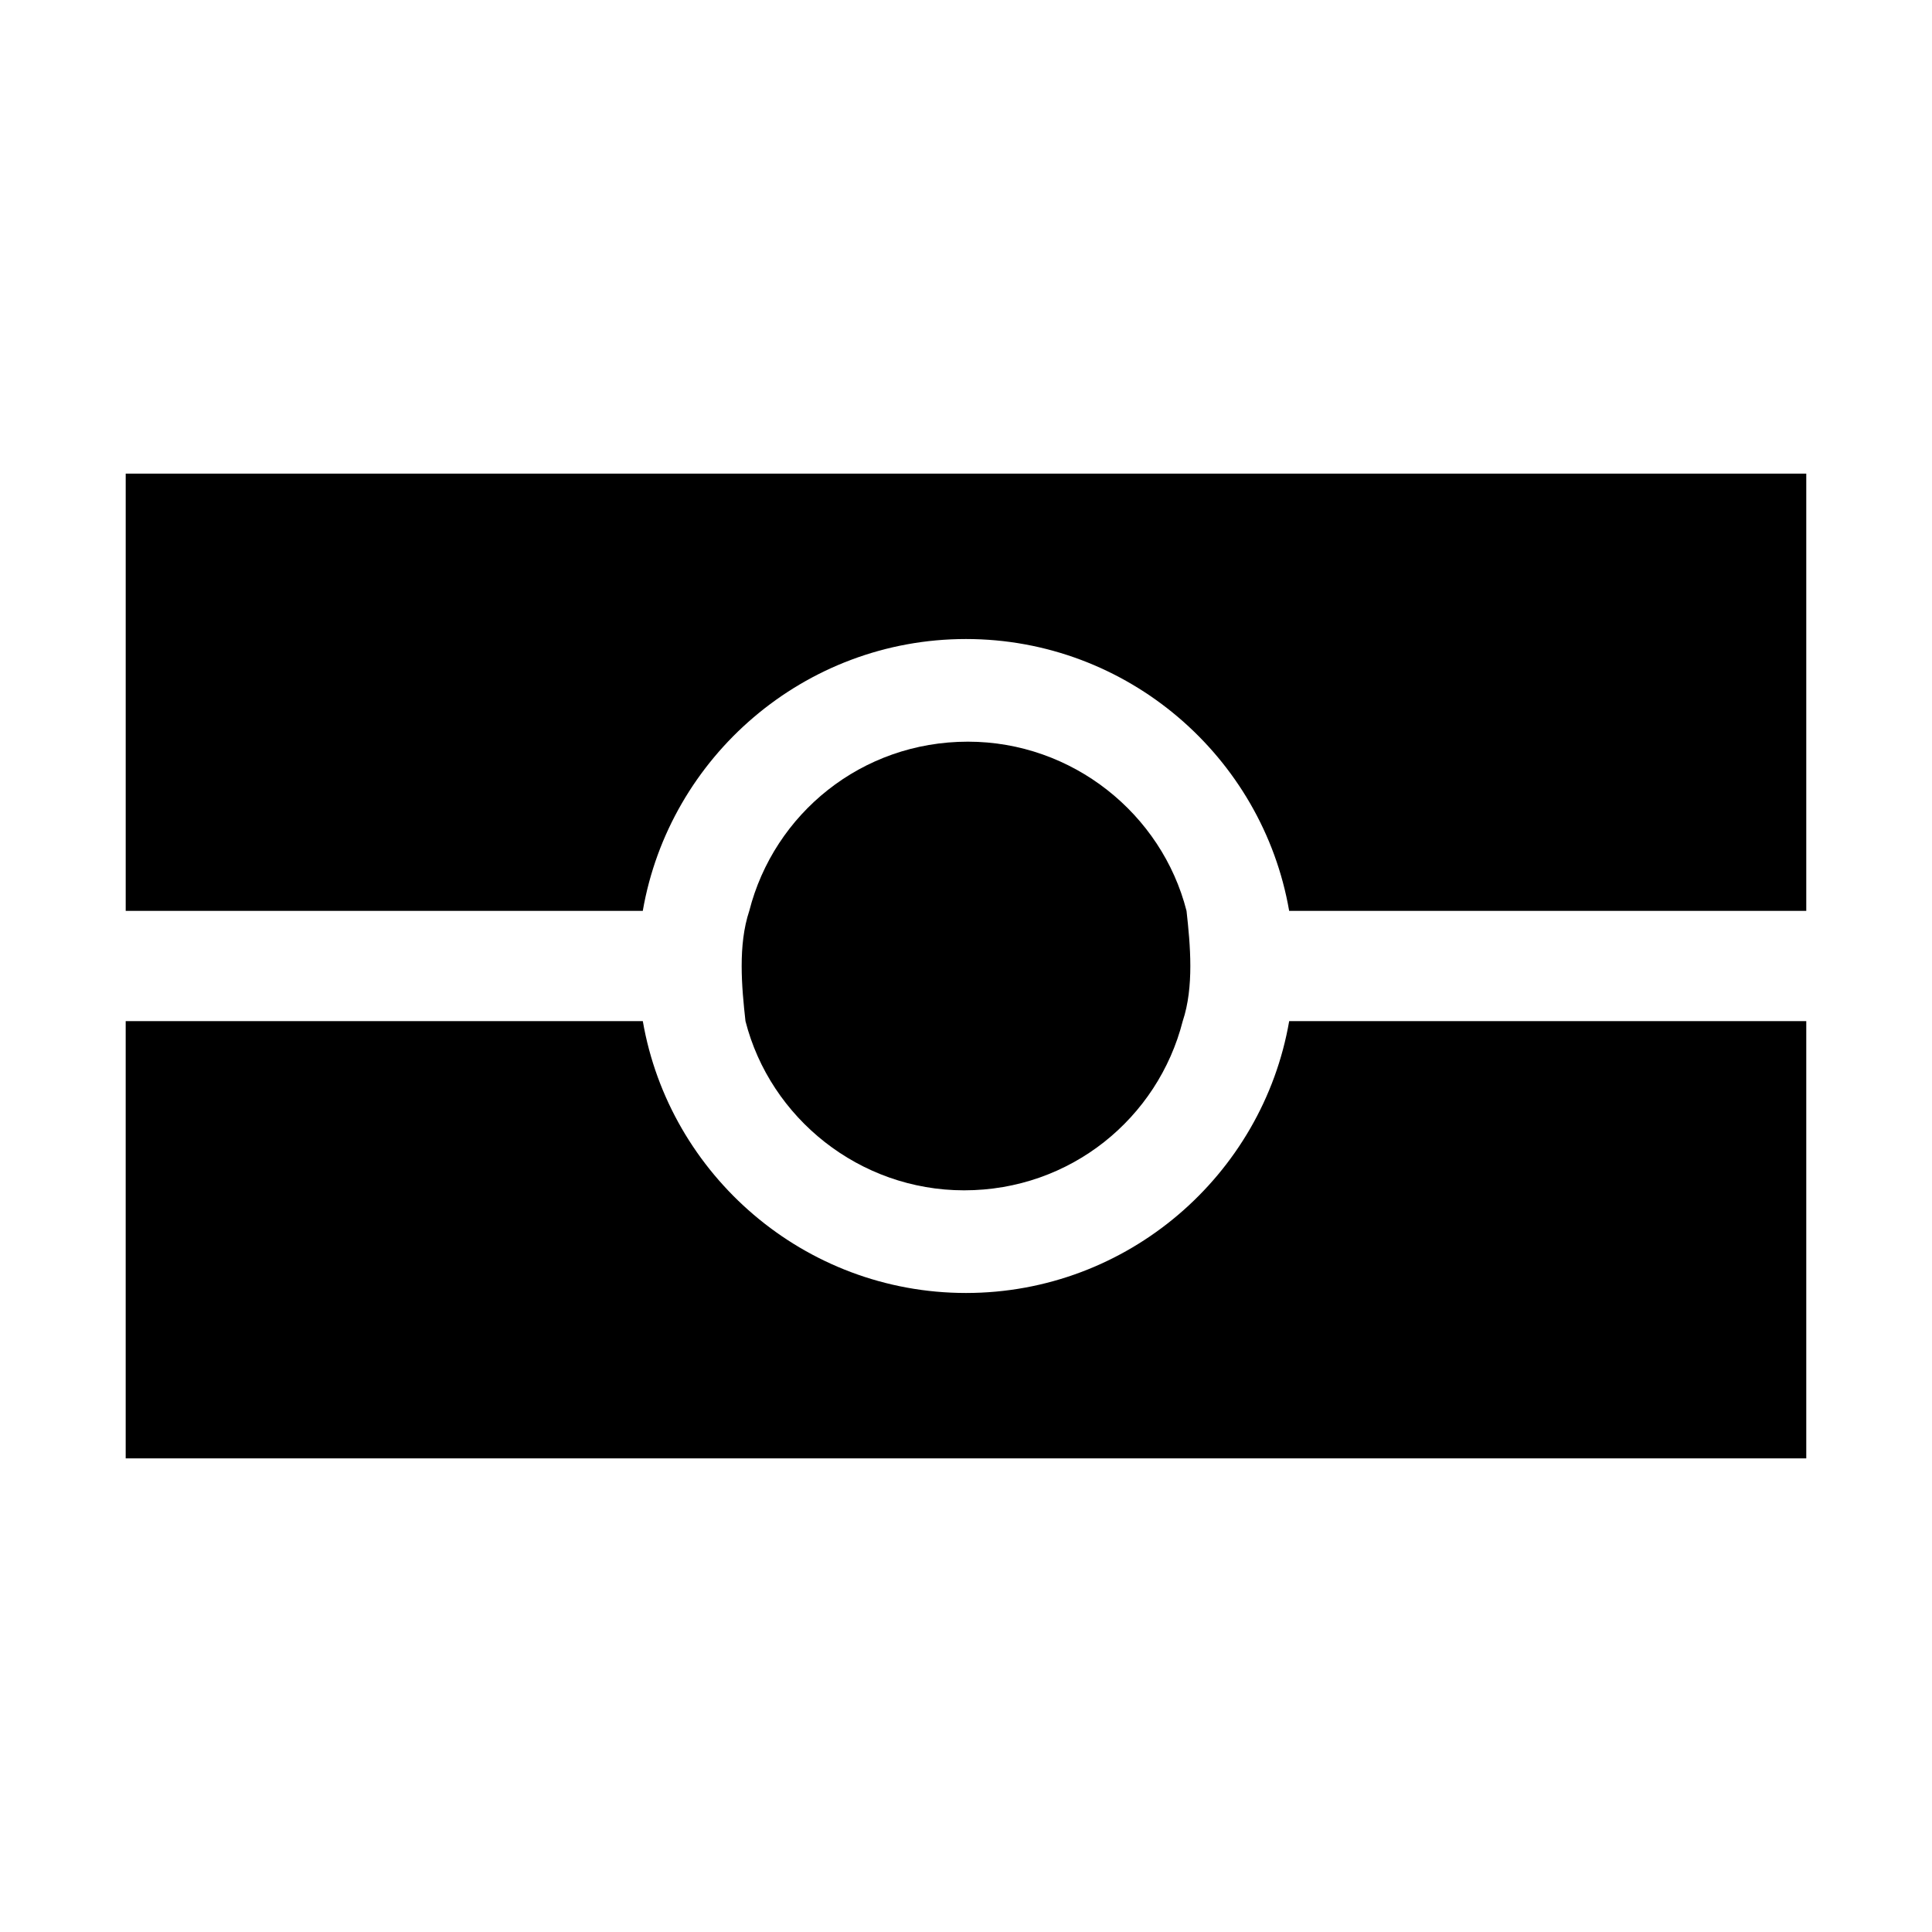
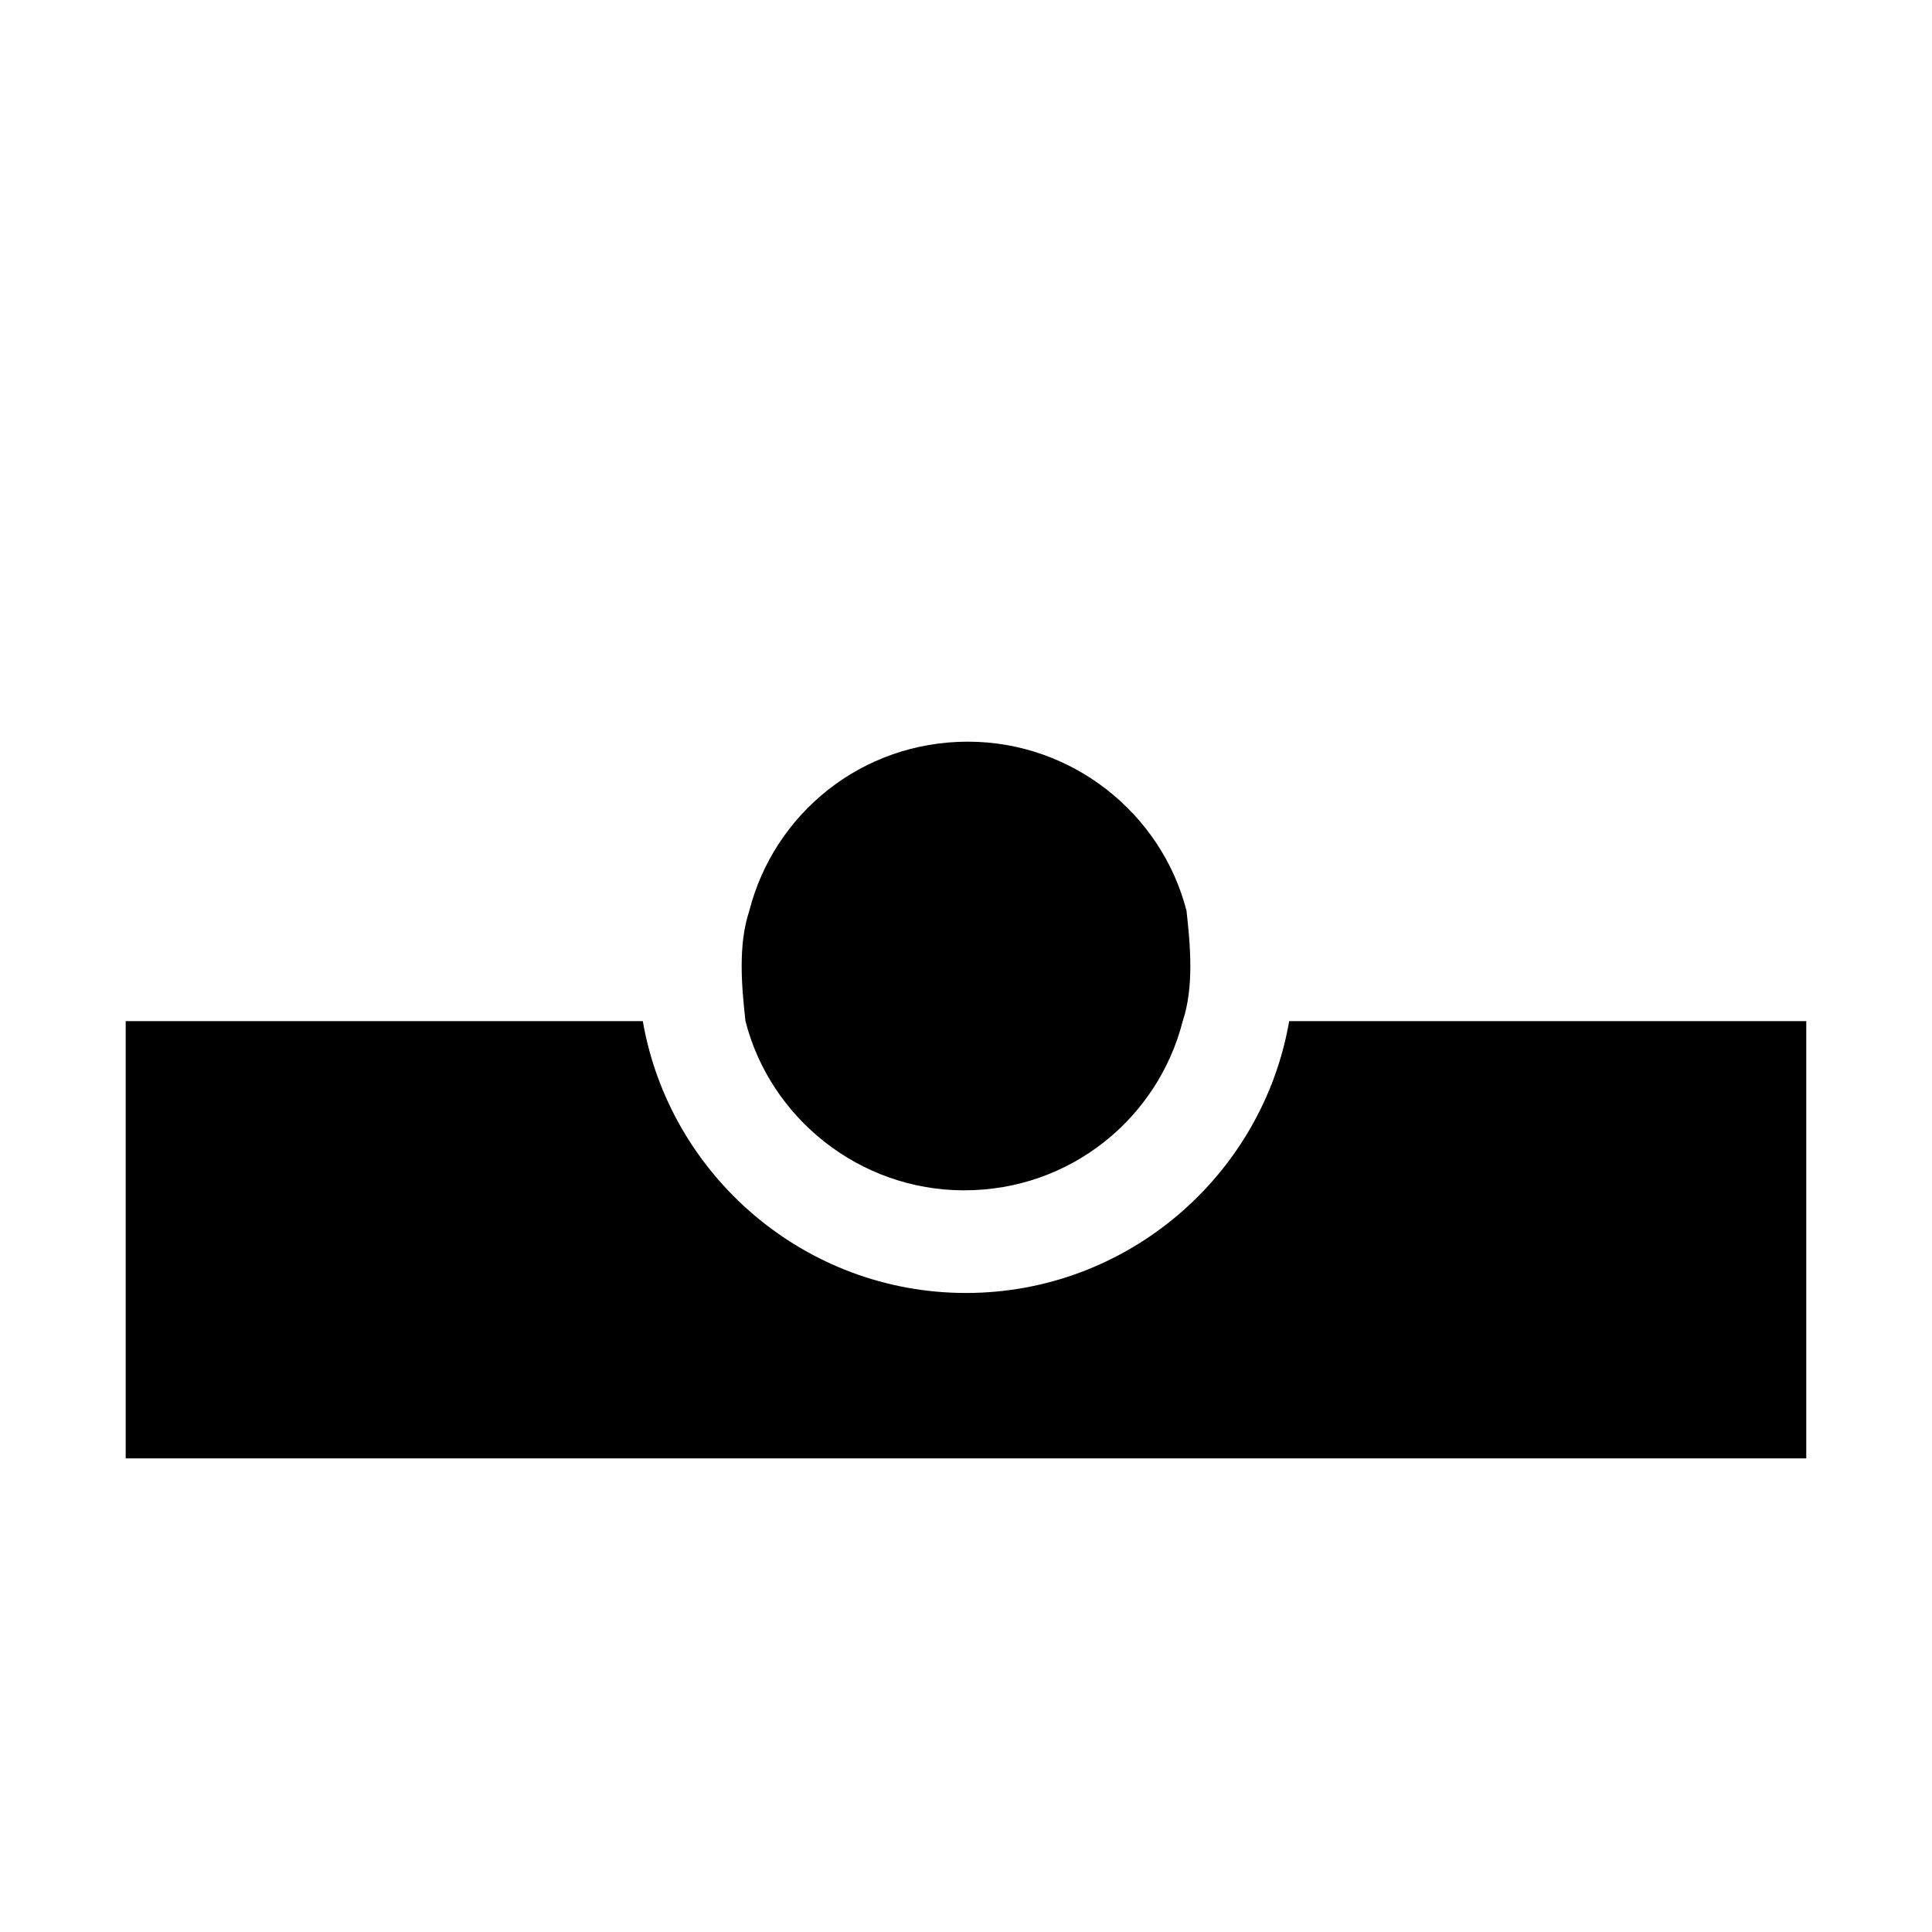
<svg xmlns="http://www.w3.org/2000/svg" fill="#000000" width="800px" height="800px" version="1.1" viewBox="144 144 512 512">
  <g>
    <path d="m622.68 414.61v115.88h-445.37v-115.88h137.04c7.055 40.809 42.824 72.043 85.648 72.043s78.594-31.234 85.648-72.043z" />
-     <path d="m622.68 269.51v115.88h-137.04c-7.055-40.809-42.824-72.043-85.648-72.043-42.824 0-78.594 31.234-85.648 72.043h-137.03v-115.88z" />
    <path d="m459.45 400c0 5.039-0.504 10.078-2.016 14.609-6.551 25.695-29.727 44.84-57.938 44.84-27.711 0-51.387-19.145-57.938-44.84-0.504-4.535-1.008-9.574-1.008-14.609 0-5.039 0.504-10.078 2.016-14.609 6.551-25.695 29.727-44.84 57.938-44.84 27.711 0 51.387 19.145 57.938 44.84 0.504 4.531 1.008 9.57 1.008 14.609z" />
  </g>
</svg>